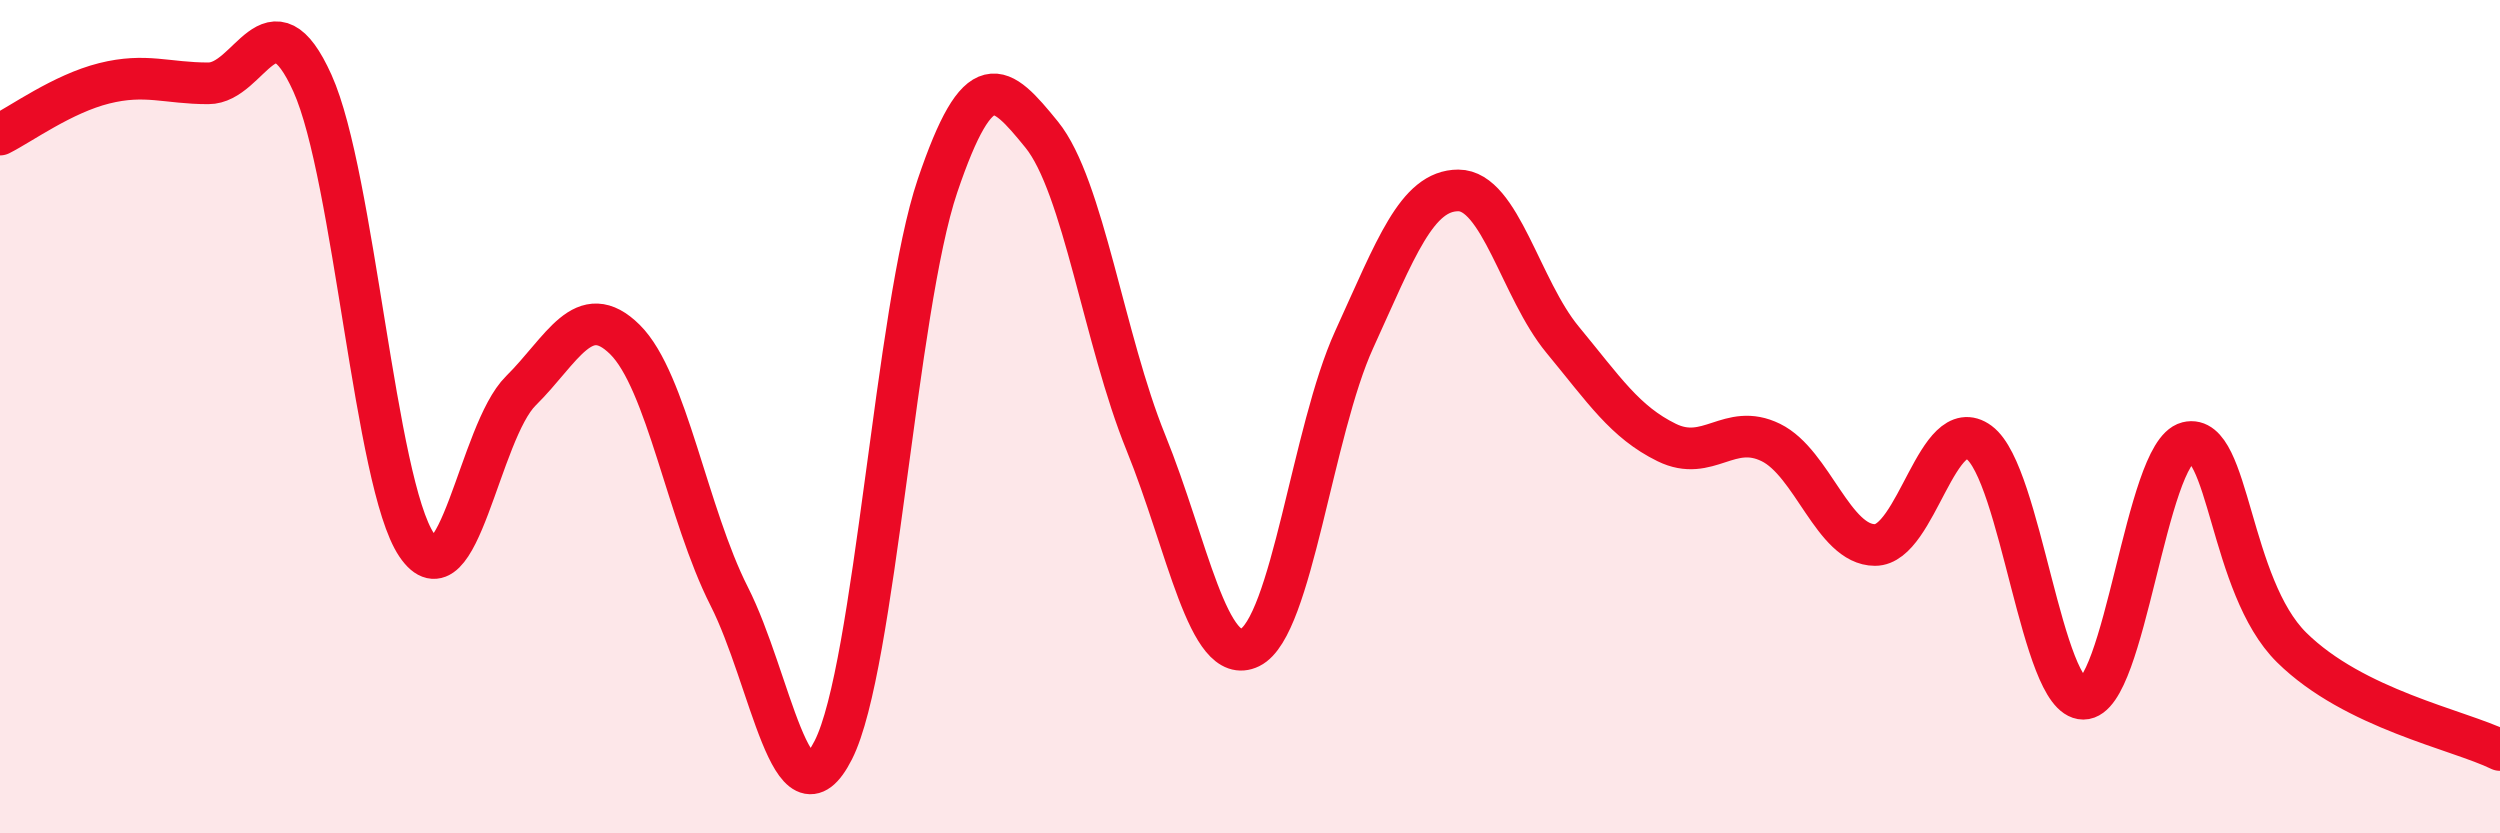
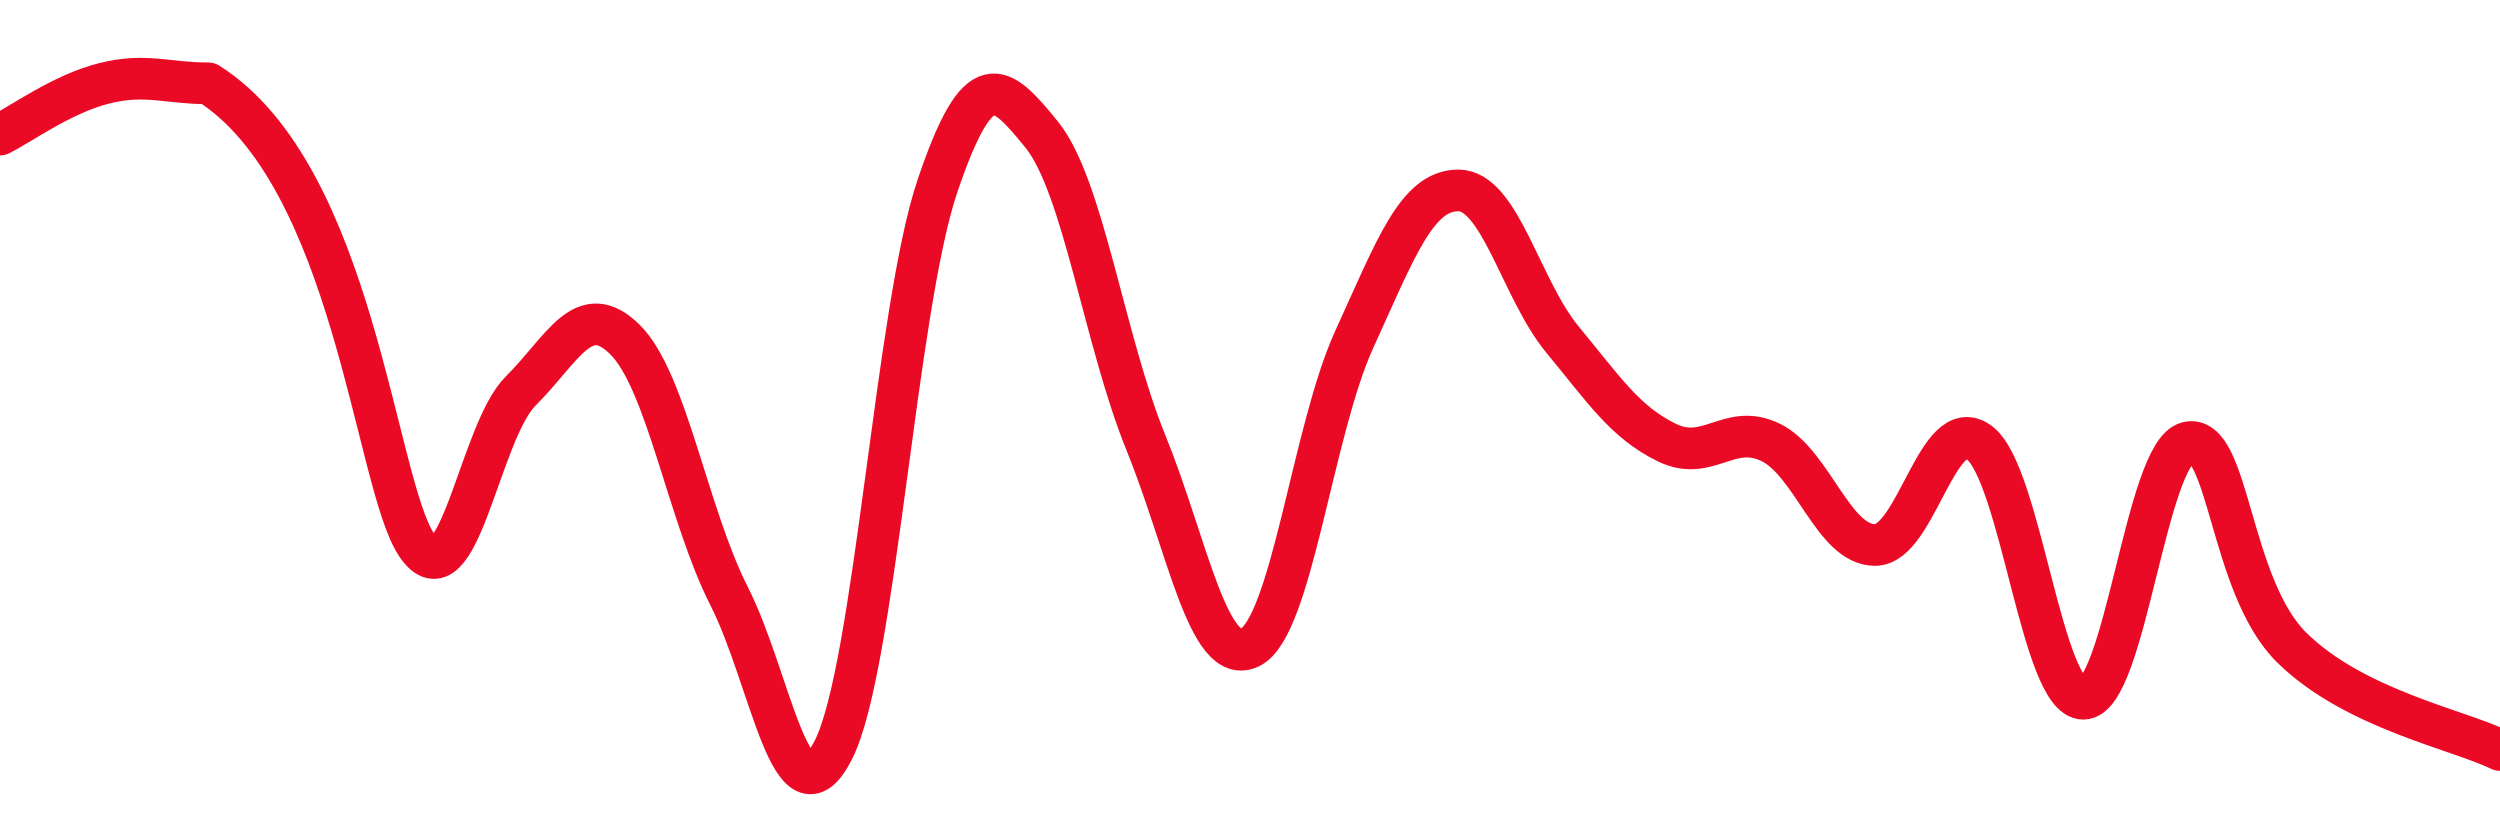
<svg xmlns="http://www.w3.org/2000/svg" width="60" height="20" viewBox="0 0 60 20">
-   <path d="M 0,3.23 C 0.5,2.98 1.5,2.25 2.5,2 C 3.5,1.75 4,2 5,2 C 6,2 6.5,-0.22 7.5,2 C 8.5,4.22 9,11.6 10,13.08 C 11,14.56 11.5,10.37 12.5,9.38 C 13.5,8.39 14,7.16 15,8.15 C 16,9.14 16.5,12.34 17.5,14.31 C 18.5,16.28 19,19.97 20,18 C 21,16.03 21.5,7.41 22.5,4.46 C 23.5,1.51 24,2 25,3.23 C 26,4.46 26.5,8.16 27.5,10.62 C 28.5,13.08 29,16.03 30,15.54 C 31,15.05 31.5,10.34 32.5,8.15 C 33.5,5.96 34,4.57 35,4.57 C 36,4.57 36.5,6.94 37.5,8.15 C 38.5,9.36 39,10.13 40,10.62 C 41,11.11 41.5,10.13 42.5,10.62 C 43.5,11.11 44,13.08 45,13.08 C 46,13.08 46.5,9.88 47.5,10.62 C 48.5,11.36 49,16.77 50,16.77 C 51,16.77 51.5,10.87 52.5,10.62 C 53.5,10.37 53.5,14.06 55,15.54 C 56.5,17.02 59,17.51 60,18L60 20L0 20Z" fill="#EB0A25" opacity="0.1" stroke-linecap="round" stroke-linejoin="round" />
-   <path d="M 0,3.23 C 0.5,2.98 1.5,2.25 2.5,2 C 3.5,1.75 4,2 5,2 C 6,2 6.5,-0.22 7.5,2 C 8.5,4.22 9,11.6 10,13.08 C 11,14.56 11.5,10.37 12.5,9.38 C 13.5,8.39 14,7.16 15,8.15 C 16,9.14 16.5,12.34 17.5,14.31 C 18.5,16.28 19,19.97 20,18 C 21,16.03 21.5,7.41 22.5,4.46 C 23.5,1.51 24,2 25,3.23 C 26,4.46 26.5,8.16 27.5,10.62 C 28.5,13.08 29,16.03 30,15.54 C 31,15.05 31.5,10.34 32.5,8.15 C 33.5,5.96 34,4.57 35,4.57 C 36,4.57 36.5,6.94 37.5,8.15 C 38.5,9.36 39,10.13 40,10.62 C 41,11.11 41.5,10.13 42.5,10.62 C 43.5,11.11 44,13.08 45,13.08 C 46,13.08 46.5,9.88 47.5,10.62 C 48.5,11.36 49,16.77 50,16.77 C 51,16.77 51.5,10.87 52.5,10.62 C 53.5,10.37 53.5,14.06 55,15.54 C 56.5,17.02 59,17.51 60,18" stroke="#EB0A25" stroke-width="1" fill="none" stroke-linecap="round" stroke-linejoin="round" />
+   <path d="M 0,3.23 C 0.5,2.98 1.5,2.25 2.5,2 C 3.5,1.75 4,2 5,2 C 8.5,4.22 9,11.6 10,13.08 C 11,14.56 11.5,10.37 12.5,9.38 C 13.5,8.39 14,7.16 15,8.15 C 16,9.14 16.5,12.34 17.5,14.31 C 18.5,16.28 19,19.97 20,18 C 21,16.03 21.5,7.41 22.5,4.46 C 23.5,1.51 24,2 25,3.23 C 26,4.46 26.5,8.16 27.5,10.62 C 28.5,13.08 29,16.03 30,15.54 C 31,15.05 31.5,10.34 32.5,8.15 C 33.5,5.96 34,4.57 35,4.57 C 36,4.57 36.5,6.94 37.5,8.15 C 38.5,9.36 39,10.13 40,10.62 C 41,11.11 41.5,10.13 42.5,10.62 C 43.5,11.11 44,13.08 45,13.08 C 46,13.08 46.5,9.88 47.5,10.62 C 48.5,11.36 49,16.77 50,16.77 C 51,16.77 51.5,10.87 52.5,10.62 C 53.5,10.37 53.5,14.06 55,15.54 C 56.5,17.02 59,17.51 60,18" stroke="#EB0A25" stroke-width="1" fill="none" stroke-linecap="round" stroke-linejoin="round" />
</svg>